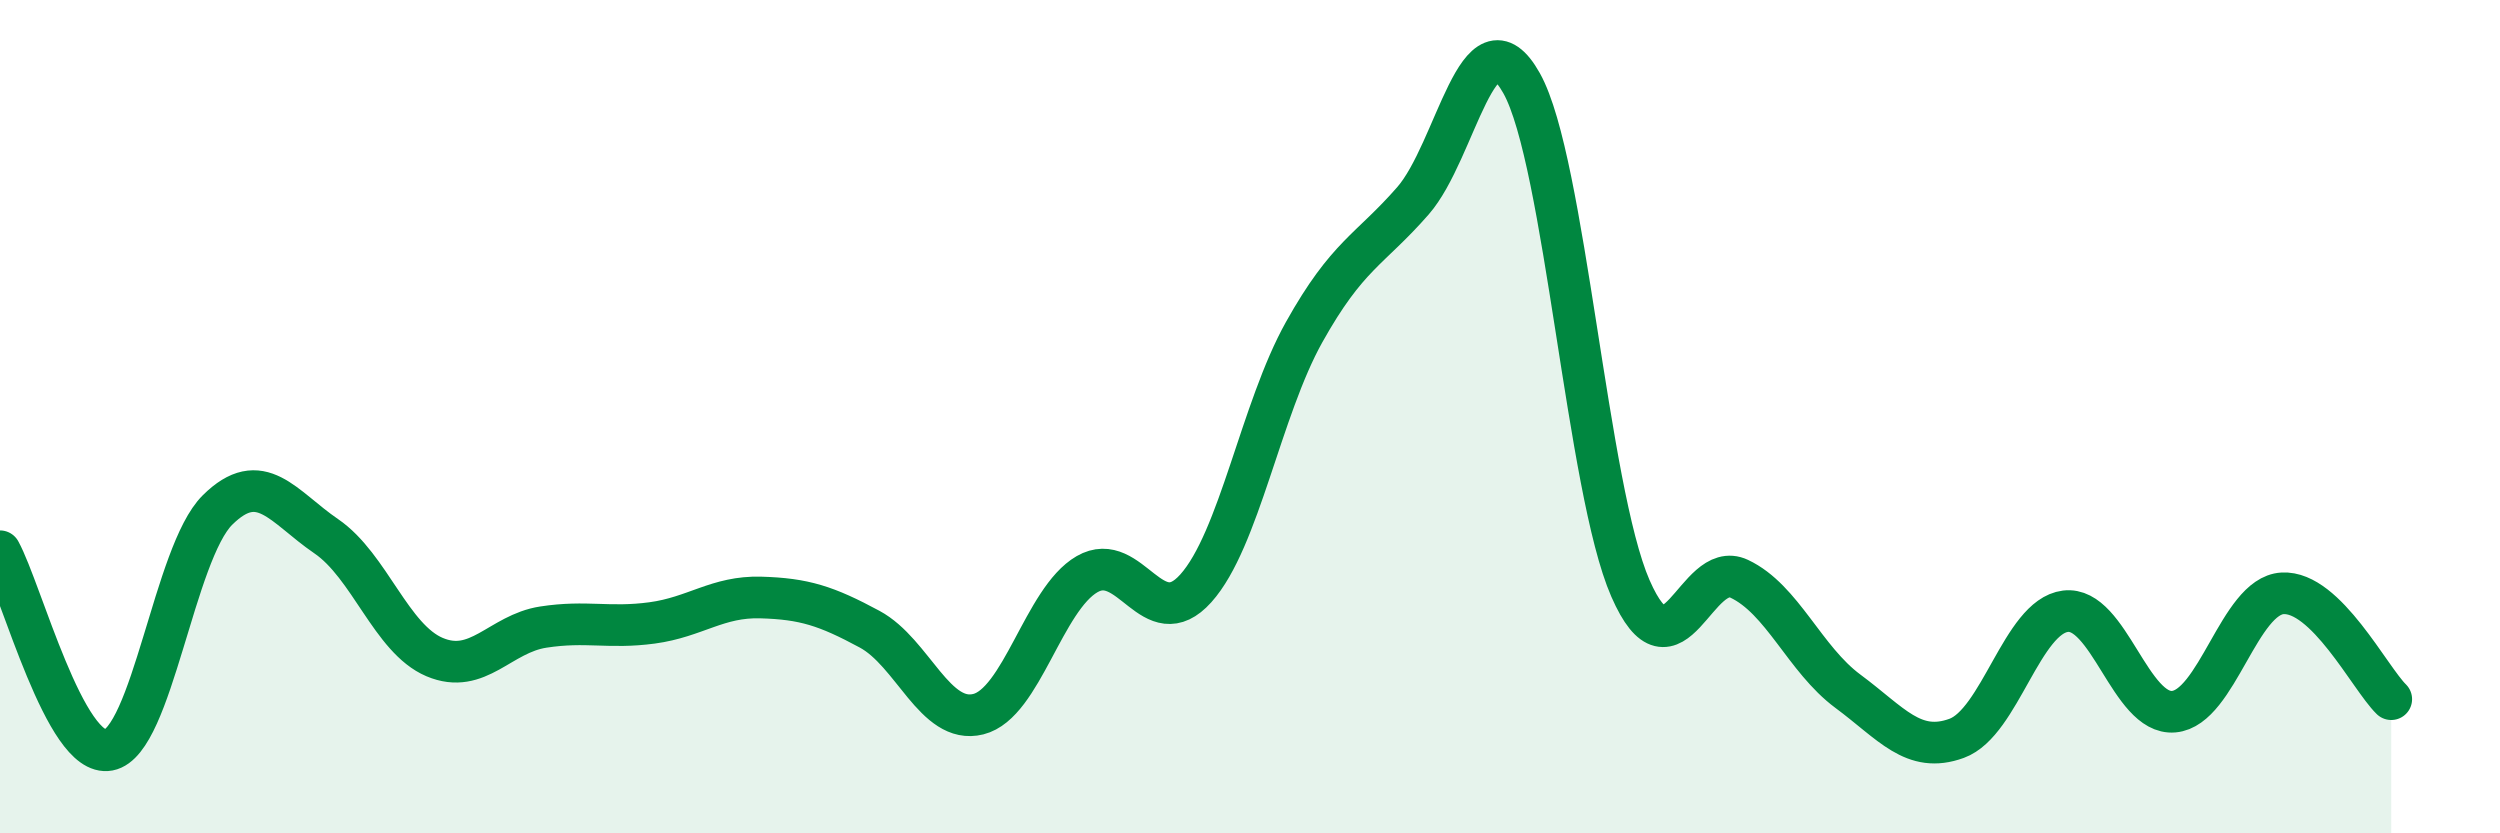
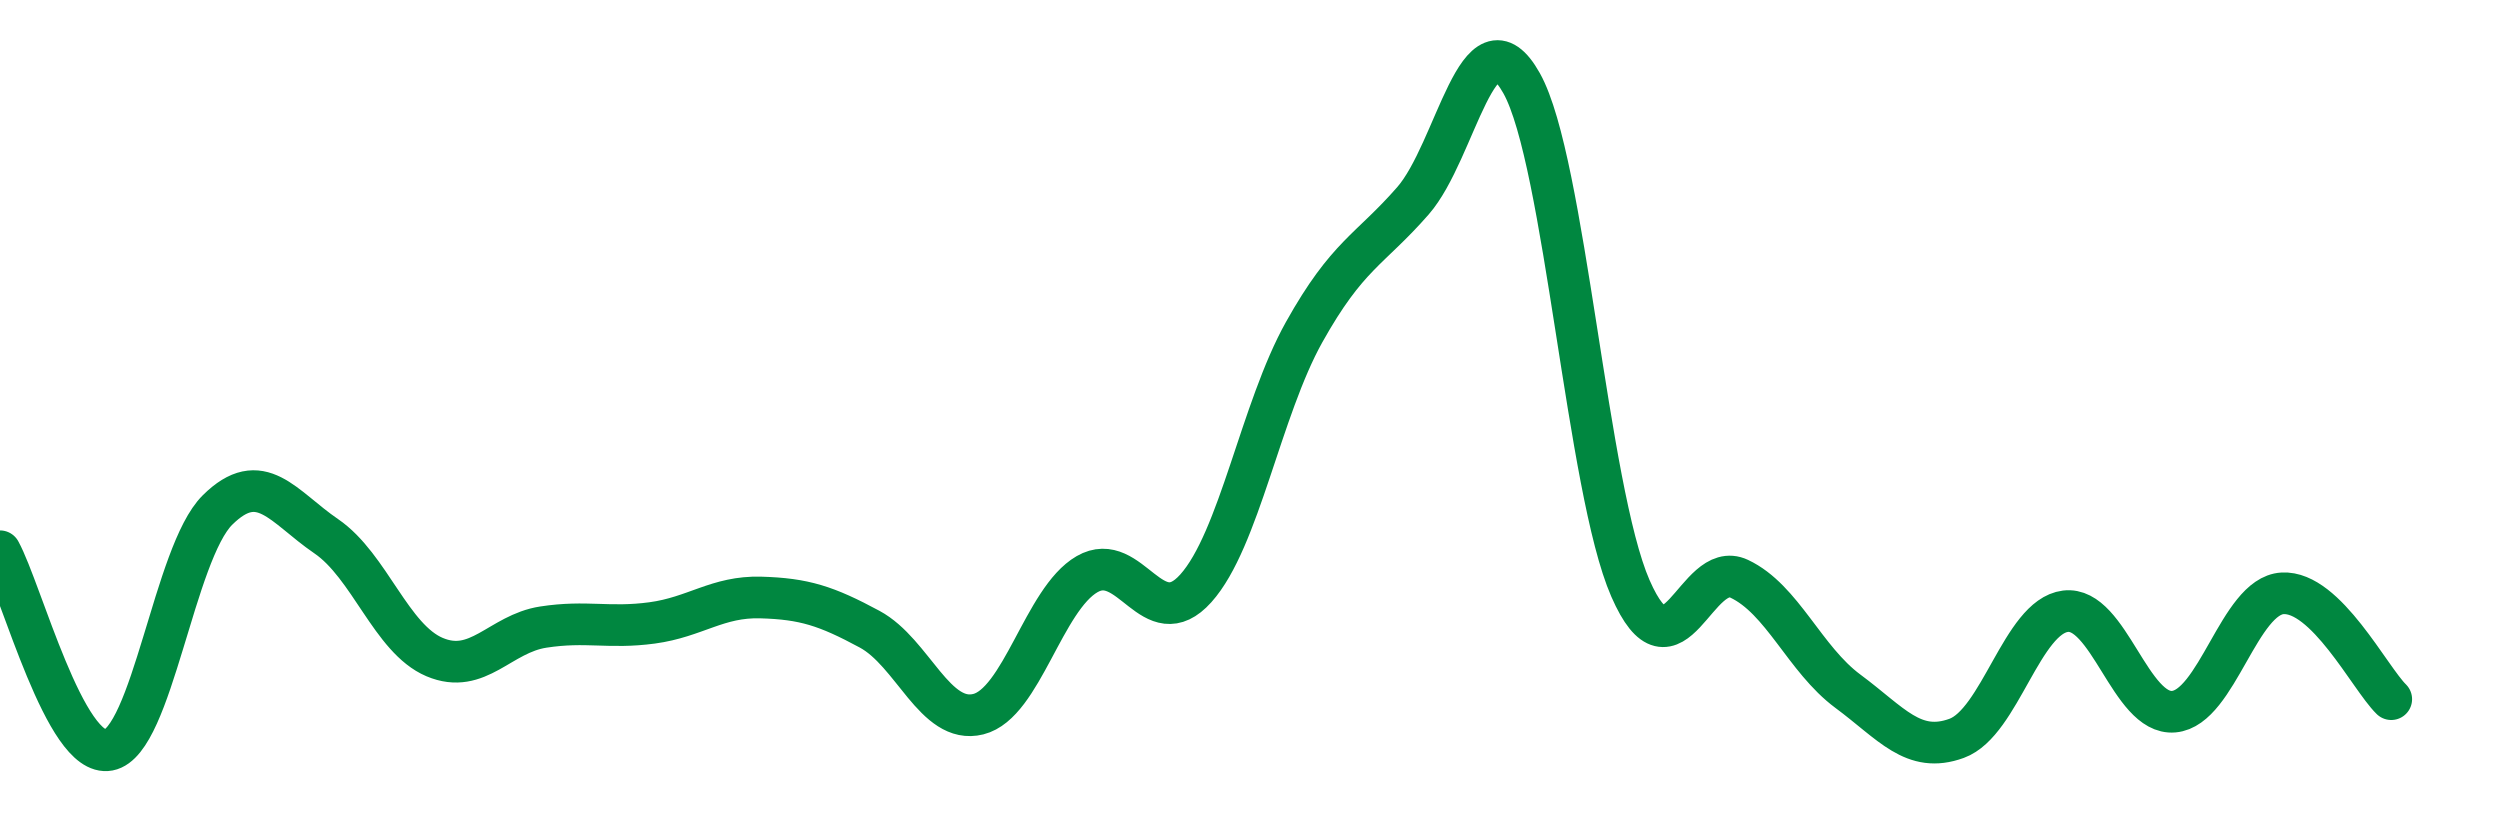
<svg xmlns="http://www.w3.org/2000/svg" width="60" height="20" viewBox="0 0 60 20">
-   <path d="M 0,13.23 C 0.52,14.18 1.57,18.2 2.61,18 C 3.65,17.8 4.18,13.27 5.22,12.24 C 6.26,11.21 6.79,12.16 7.83,12.87 C 8.87,13.58 9.39,15.33 10.43,15.77 C 11.47,16.21 12,15.21 13.04,15.05 C 14.08,14.89 14.61,15.09 15.65,14.95 C 16.69,14.81 17.22,14.31 18.26,14.34 C 19.3,14.37 19.83,14.54 20.87,15.1 C 21.91,15.66 22.44,17.4 23.48,17.14 C 24.52,16.88 25.05,14.38 26.09,13.78 C 27.13,13.18 27.66,15.28 28.7,14.12 C 29.74,12.96 30.26,9.83 31.3,7.97 C 32.34,6.11 32.87,6.01 33.91,4.82 C 34.95,3.63 35.48,0.14 36.52,2 C 37.56,3.86 38.09,11.74 39.13,14.12 C 40.17,16.5 40.7,13.4 41.74,13.89 C 42.78,14.38 43.31,15.82 44.35,16.59 C 45.39,17.36 45.92,18.1 46.96,17.72 C 48,17.34 48.53,14.8 49.57,14.67 C 50.61,14.54 51.13,17.17 52.17,17.08 C 53.21,16.99 53.74,14.3 54.78,14.24 C 55.82,14.18 56.87,16.27 57.39,16.78L57.39 20L0 20Z" fill="#008740" opacity="0.1" stroke-linecap="round" stroke-linejoin="round" />
  <path d="M 0,13.23 C 0.52,14.18 1.57,18.2 2.61,18 C 3.65,17.8 4.18,13.27 5.22,12.24 C 6.26,11.21 6.79,12.16 7.83,12.87 C 8.87,13.58 9.39,15.33 10.43,15.77 C 11.47,16.21 12,15.21 13.04,15.05 C 14.08,14.89 14.61,15.09 15.65,14.95 C 16.69,14.81 17.22,14.31 18.26,14.34 C 19.3,14.37 19.83,14.54 20.87,15.1 C 21.91,15.66 22.44,17.4 23.48,17.14 C 24.52,16.88 25.05,14.38 26.09,13.78 C 27.13,13.18 27.66,15.28 28.7,14.12 C 29.74,12.96 30.26,9.83 31.3,7.97 C 32.34,6.11 32.87,6.01 33.91,4.82 C 34.95,3.63 35.48,0.14 36.52,2 C 37.56,3.86 38.09,11.74 39.13,14.12 C 40.17,16.5 40.7,13.4 41.74,13.89 C 42.78,14.38 43.31,15.82 44.35,16.59 C 45.39,17.36 45.92,18.1 46.96,17.72 C 48,17.34 48.53,14.8 49.57,14.67 C 50.61,14.54 51.13,17.17 52.17,17.08 C 53.21,16.99 53.74,14.3 54.78,14.24 C 55.82,14.18 56.87,16.27 57.39,16.78" stroke="#008740" stroke-width="1" fill="none" stroke-linecap="round" stroke-linejoin="round" />
</svg>